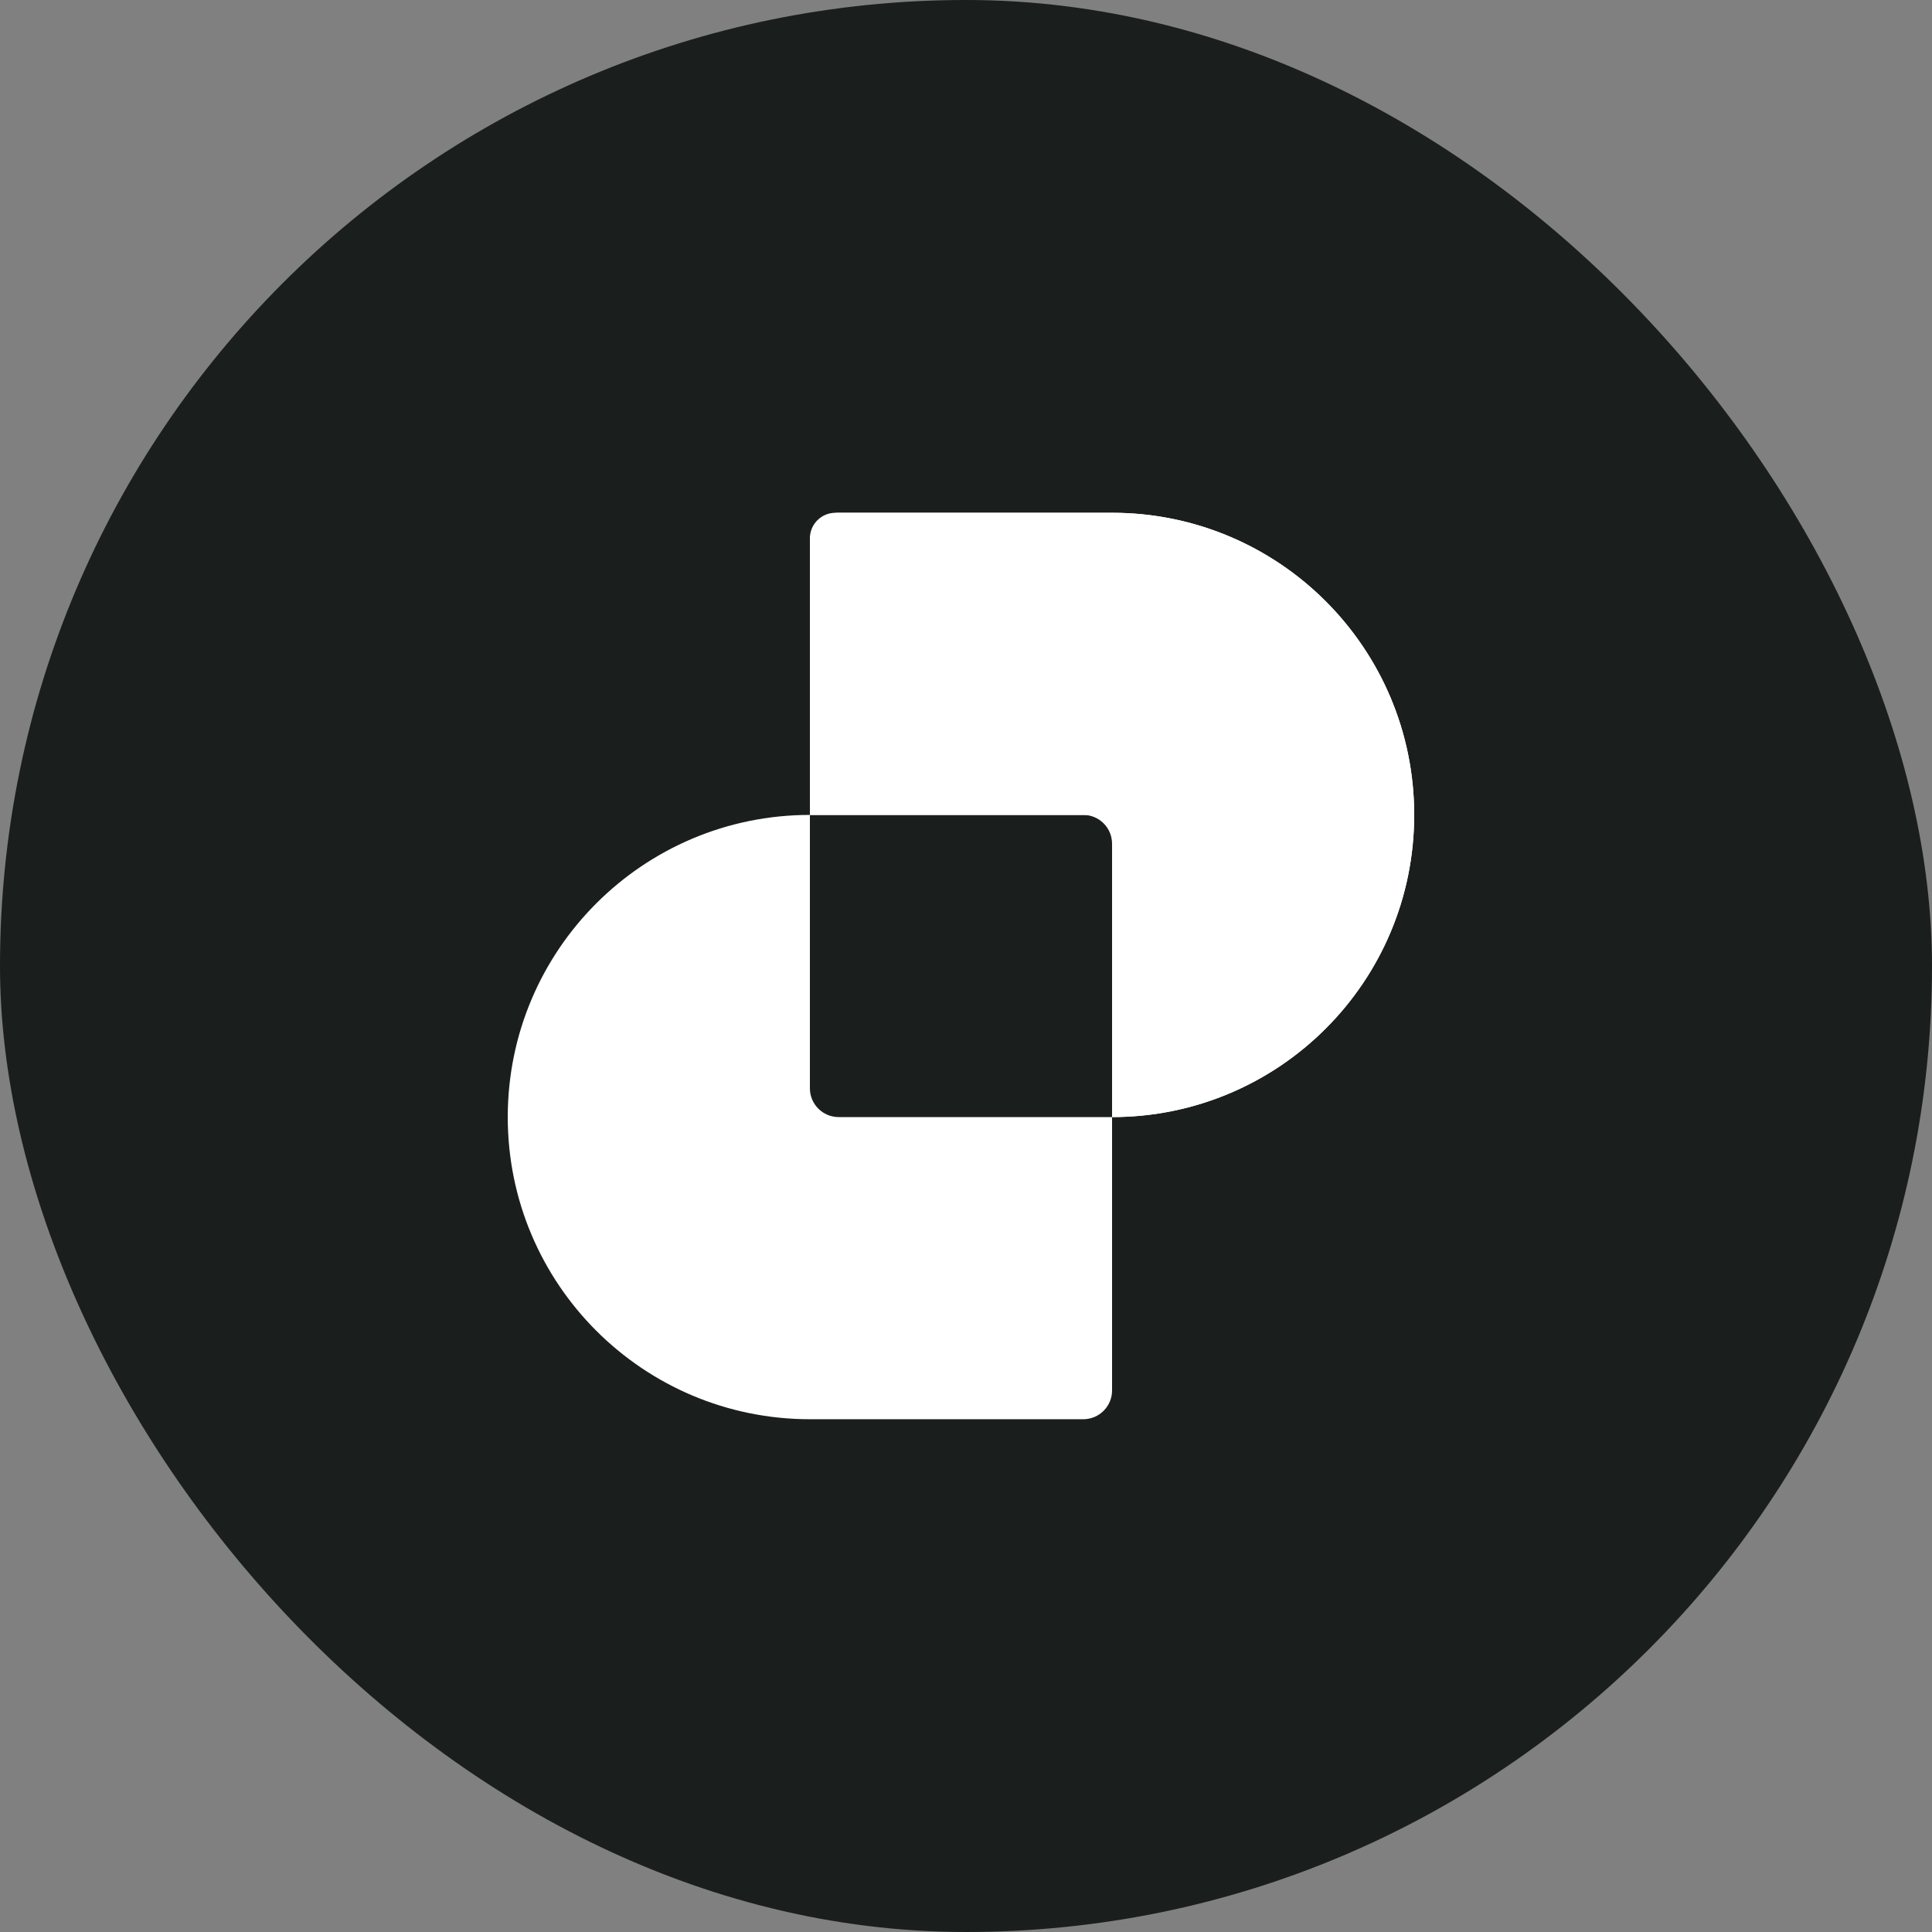
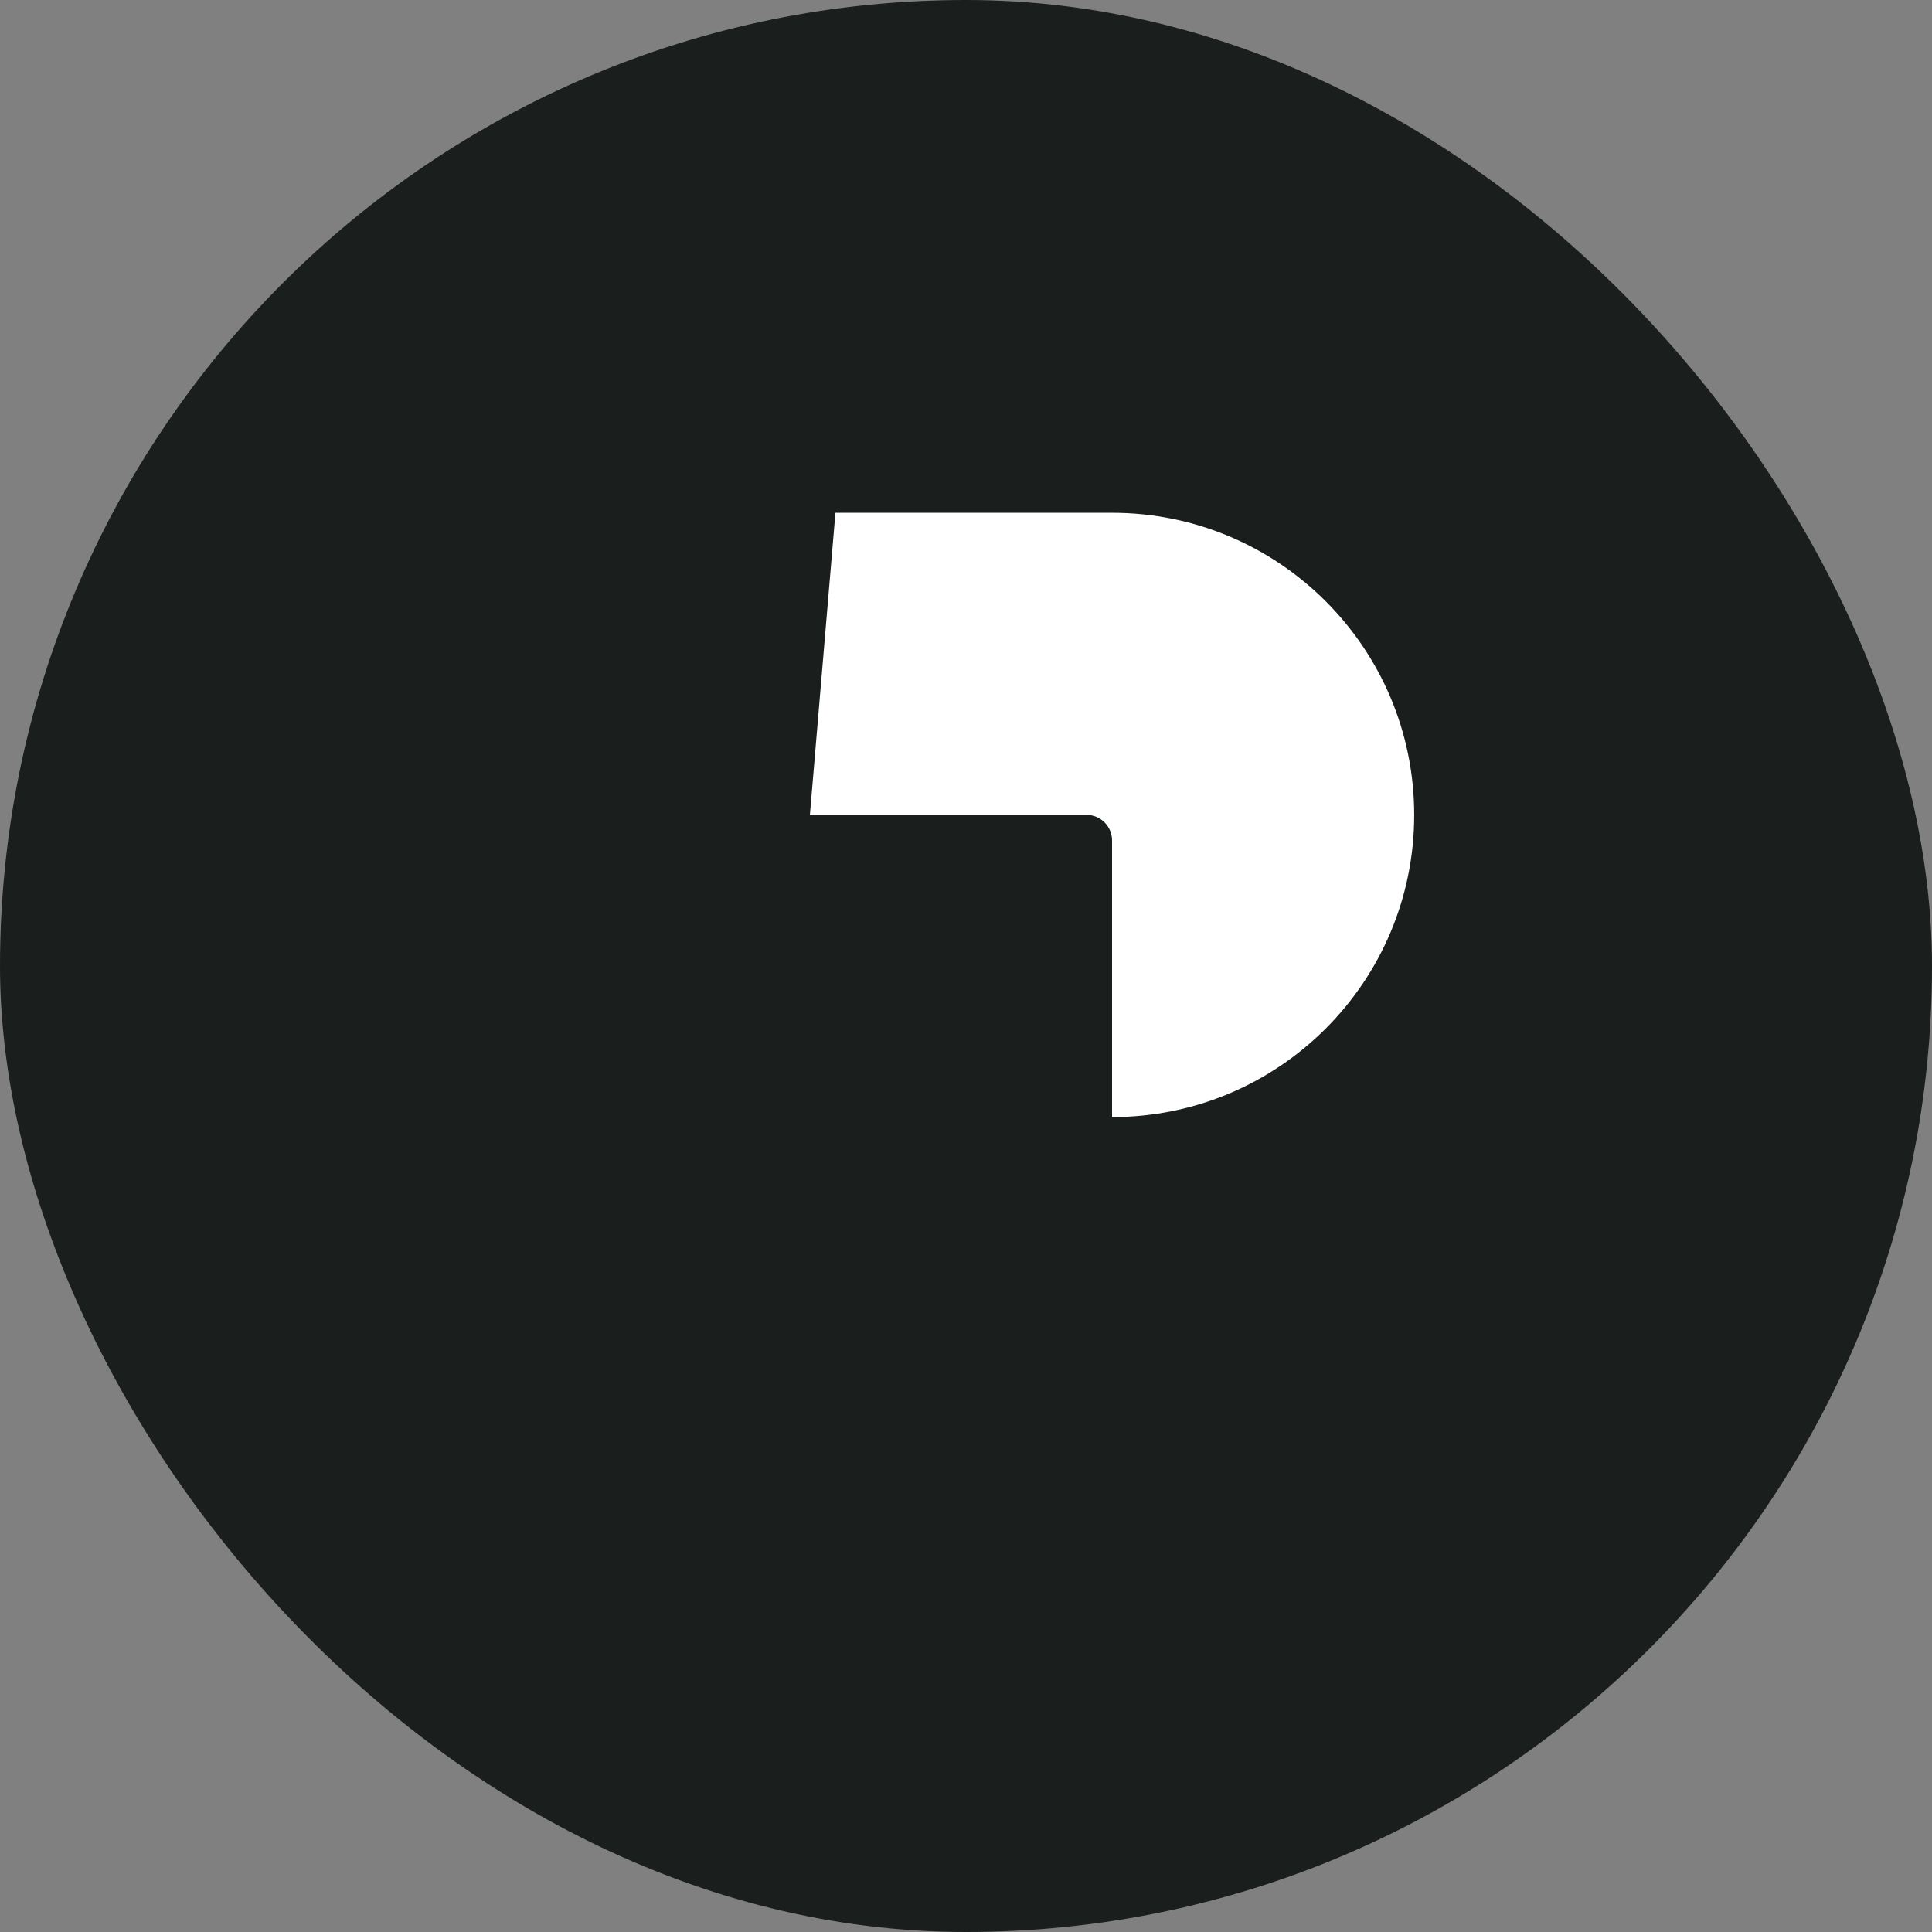
<svg xmlns="http://www.w3.org/2000/svg" width="80" height="80" viewBox="0 0 80 80" fill="none">
  <rect x="0" y="0" width="80" height="80" fill="#808080" stroke="none" />
  <rect width="80" height="80" rx="40" fill="#1A1E1C" />
-   <path fill-rule="evenodd" clip-rule="evenodd" d="M34.728 21.233C34.07 21.233 33.536 21.766 33.536 22.424V33.744C26.627 33.744 21.025 39.346 21.025 46.256C21.025 53.166 26.627 58.767 33.536 58.767H44.856C45.514 58.767 46.048 58.234 46.048 57.576V46.256C52.958 46.256 58.559 40.654 58.559 33.744C58.559 26.834 52.958 21.233 46.048 21.233H34.728ZM46.048 46.256V34.936C46.048 34.278 45.514 33.744 44.856 33.744H33.536V45.064C33.536 45.722 34.07 46.256 34.728 46.256H46.048Z" fill="white" />
-   <path d="M34.594 21.233C34.01 21.233 33.536 21.706 33.536 22.29L33.536 33.744H44.991C45.575 33.744 46.048 34.218 46.048 34.802L46.048 46.256C52.958 46.256 58.559 40.654 58.559 33.744C58.559 26.834 52.958 21.233 46.048 21.233H34.594Z" fill="white" />
+   <path d="M34.594 21.233L33.536 33.744H44.991C45.575 33.744 46.048 34.218 46.048 34.802L46.048 46.256C52.958 46.256 58.559 40.654 58.559 33.744C58.559 26.834 52.958 21.233 46.048 21.233H34.594Z" fill="white" />
</svg>